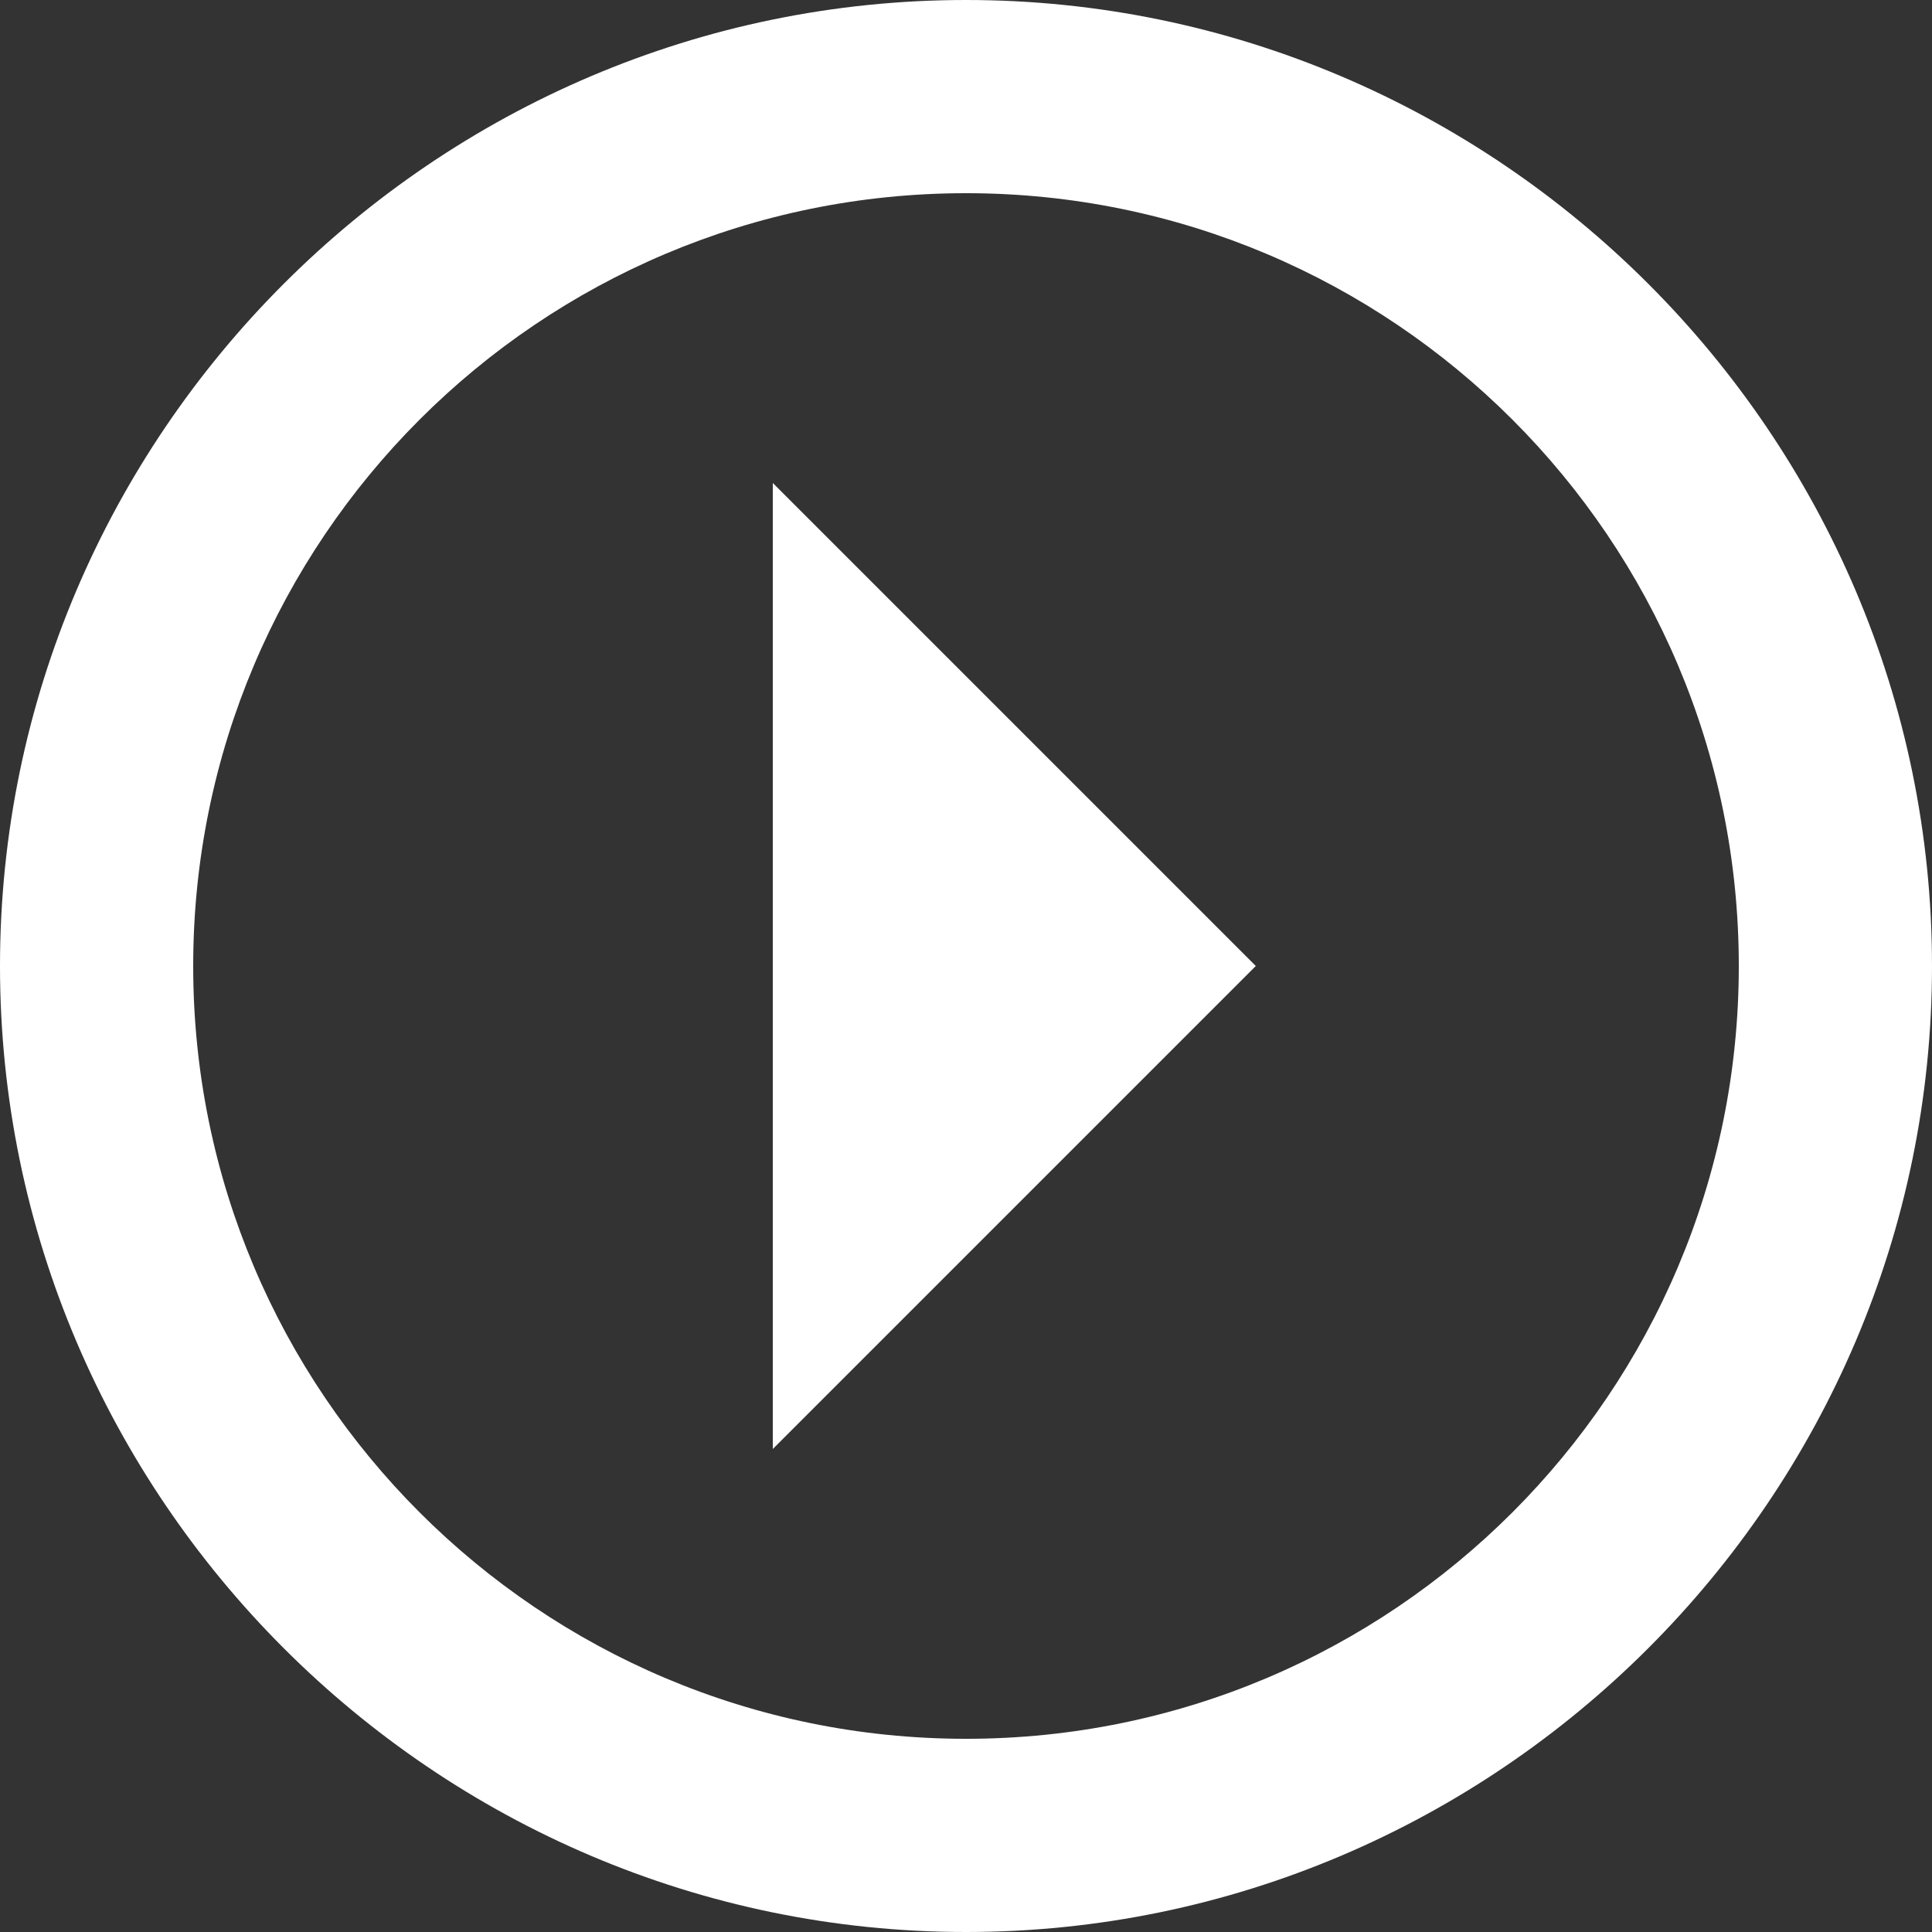
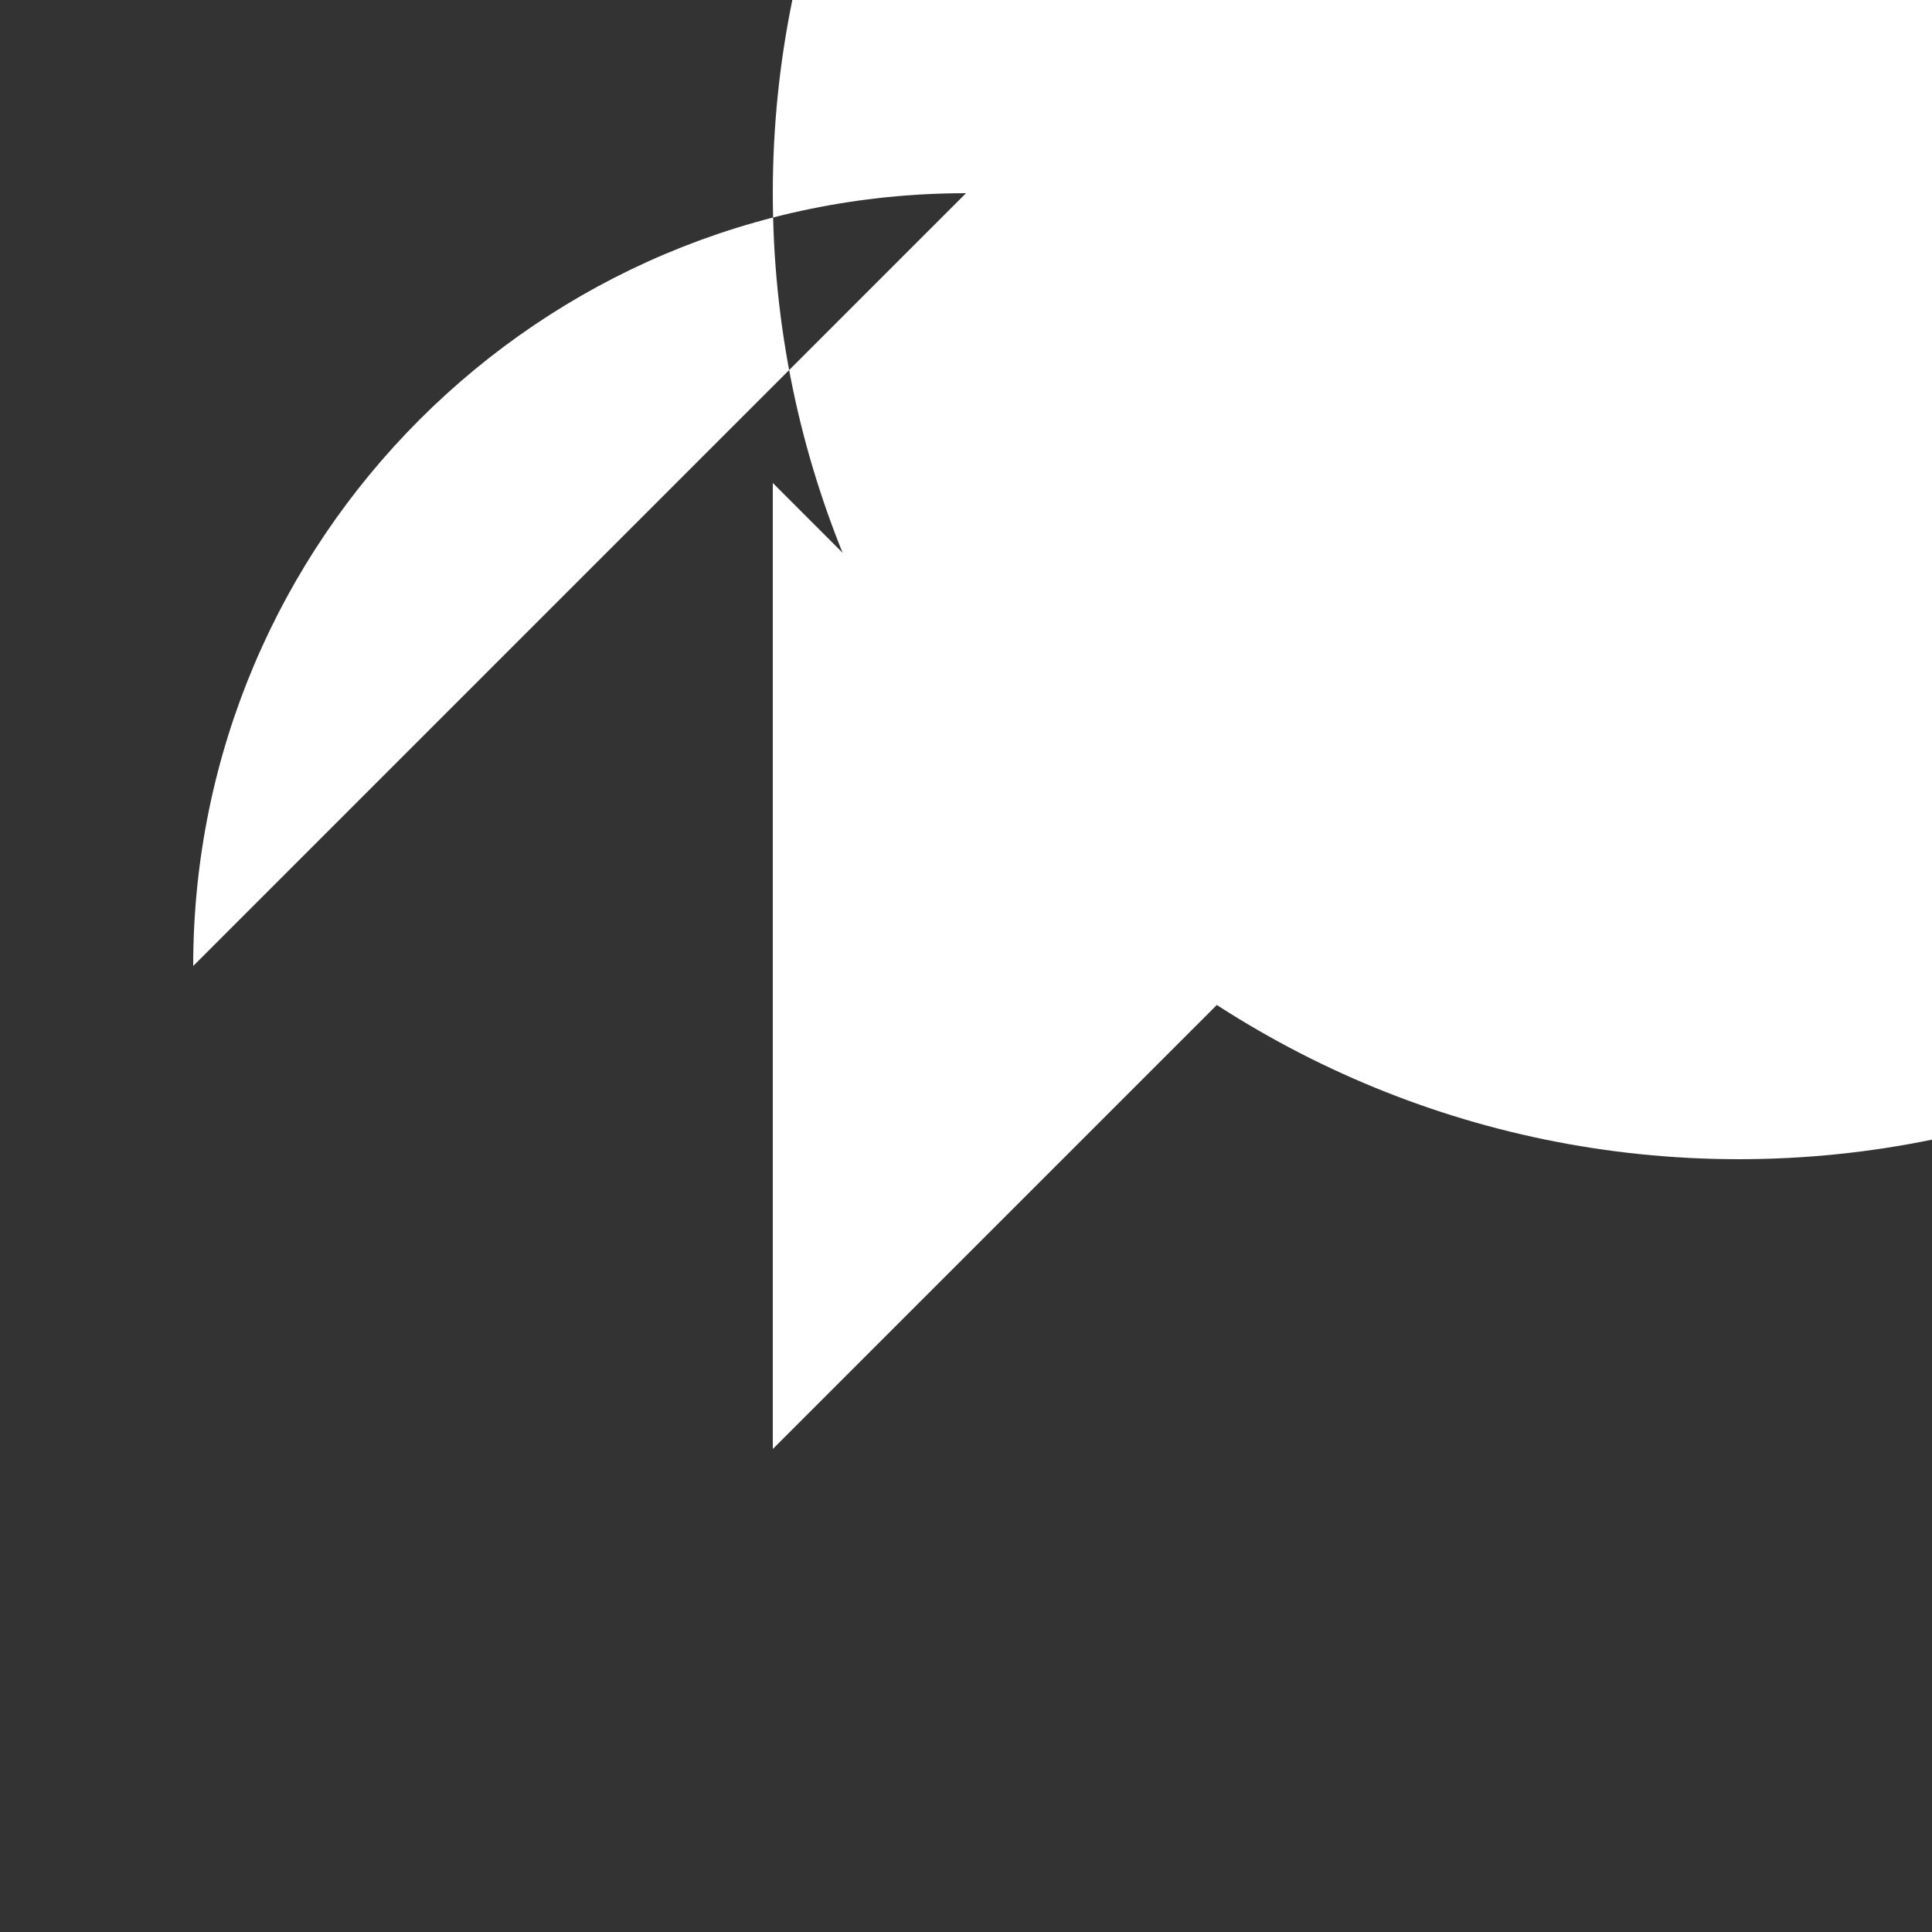
<svg xmlns="http://www.w3.org/2000/svg" enable-background="new 0 0 24 24" height="24" viewBox="0 0 24 24" width="24">
  <rect x="0" y="0" width="24" height="24" fill="#333333" stroke="none" />
-   <path d="m9.6 18 6-6-6-6zm-7.2-6c0-5.3 4.3-9.6 9.6-9.6s9.6 4.3 9.6 9.6-4.3 9.6-9.6 9.6-9.6-4.3-9.6-9.6m-2.4 0c0 6.6 5.4 12 12 12s12-5.4 12-12-5.4-12-12-12-12 5.4-12 12" fill="#fff" />
+   <path d="m9.6 18 6-6-6-6zm-7.2-6c0-5.3 4.3-9.6 9.6-9.6m-2.4 0c0 6.6 5.4 12 12 12s12-5.4 12-12-5.4-12-12-12-12 5.4-12 12" fill="#fff" />
</svg>